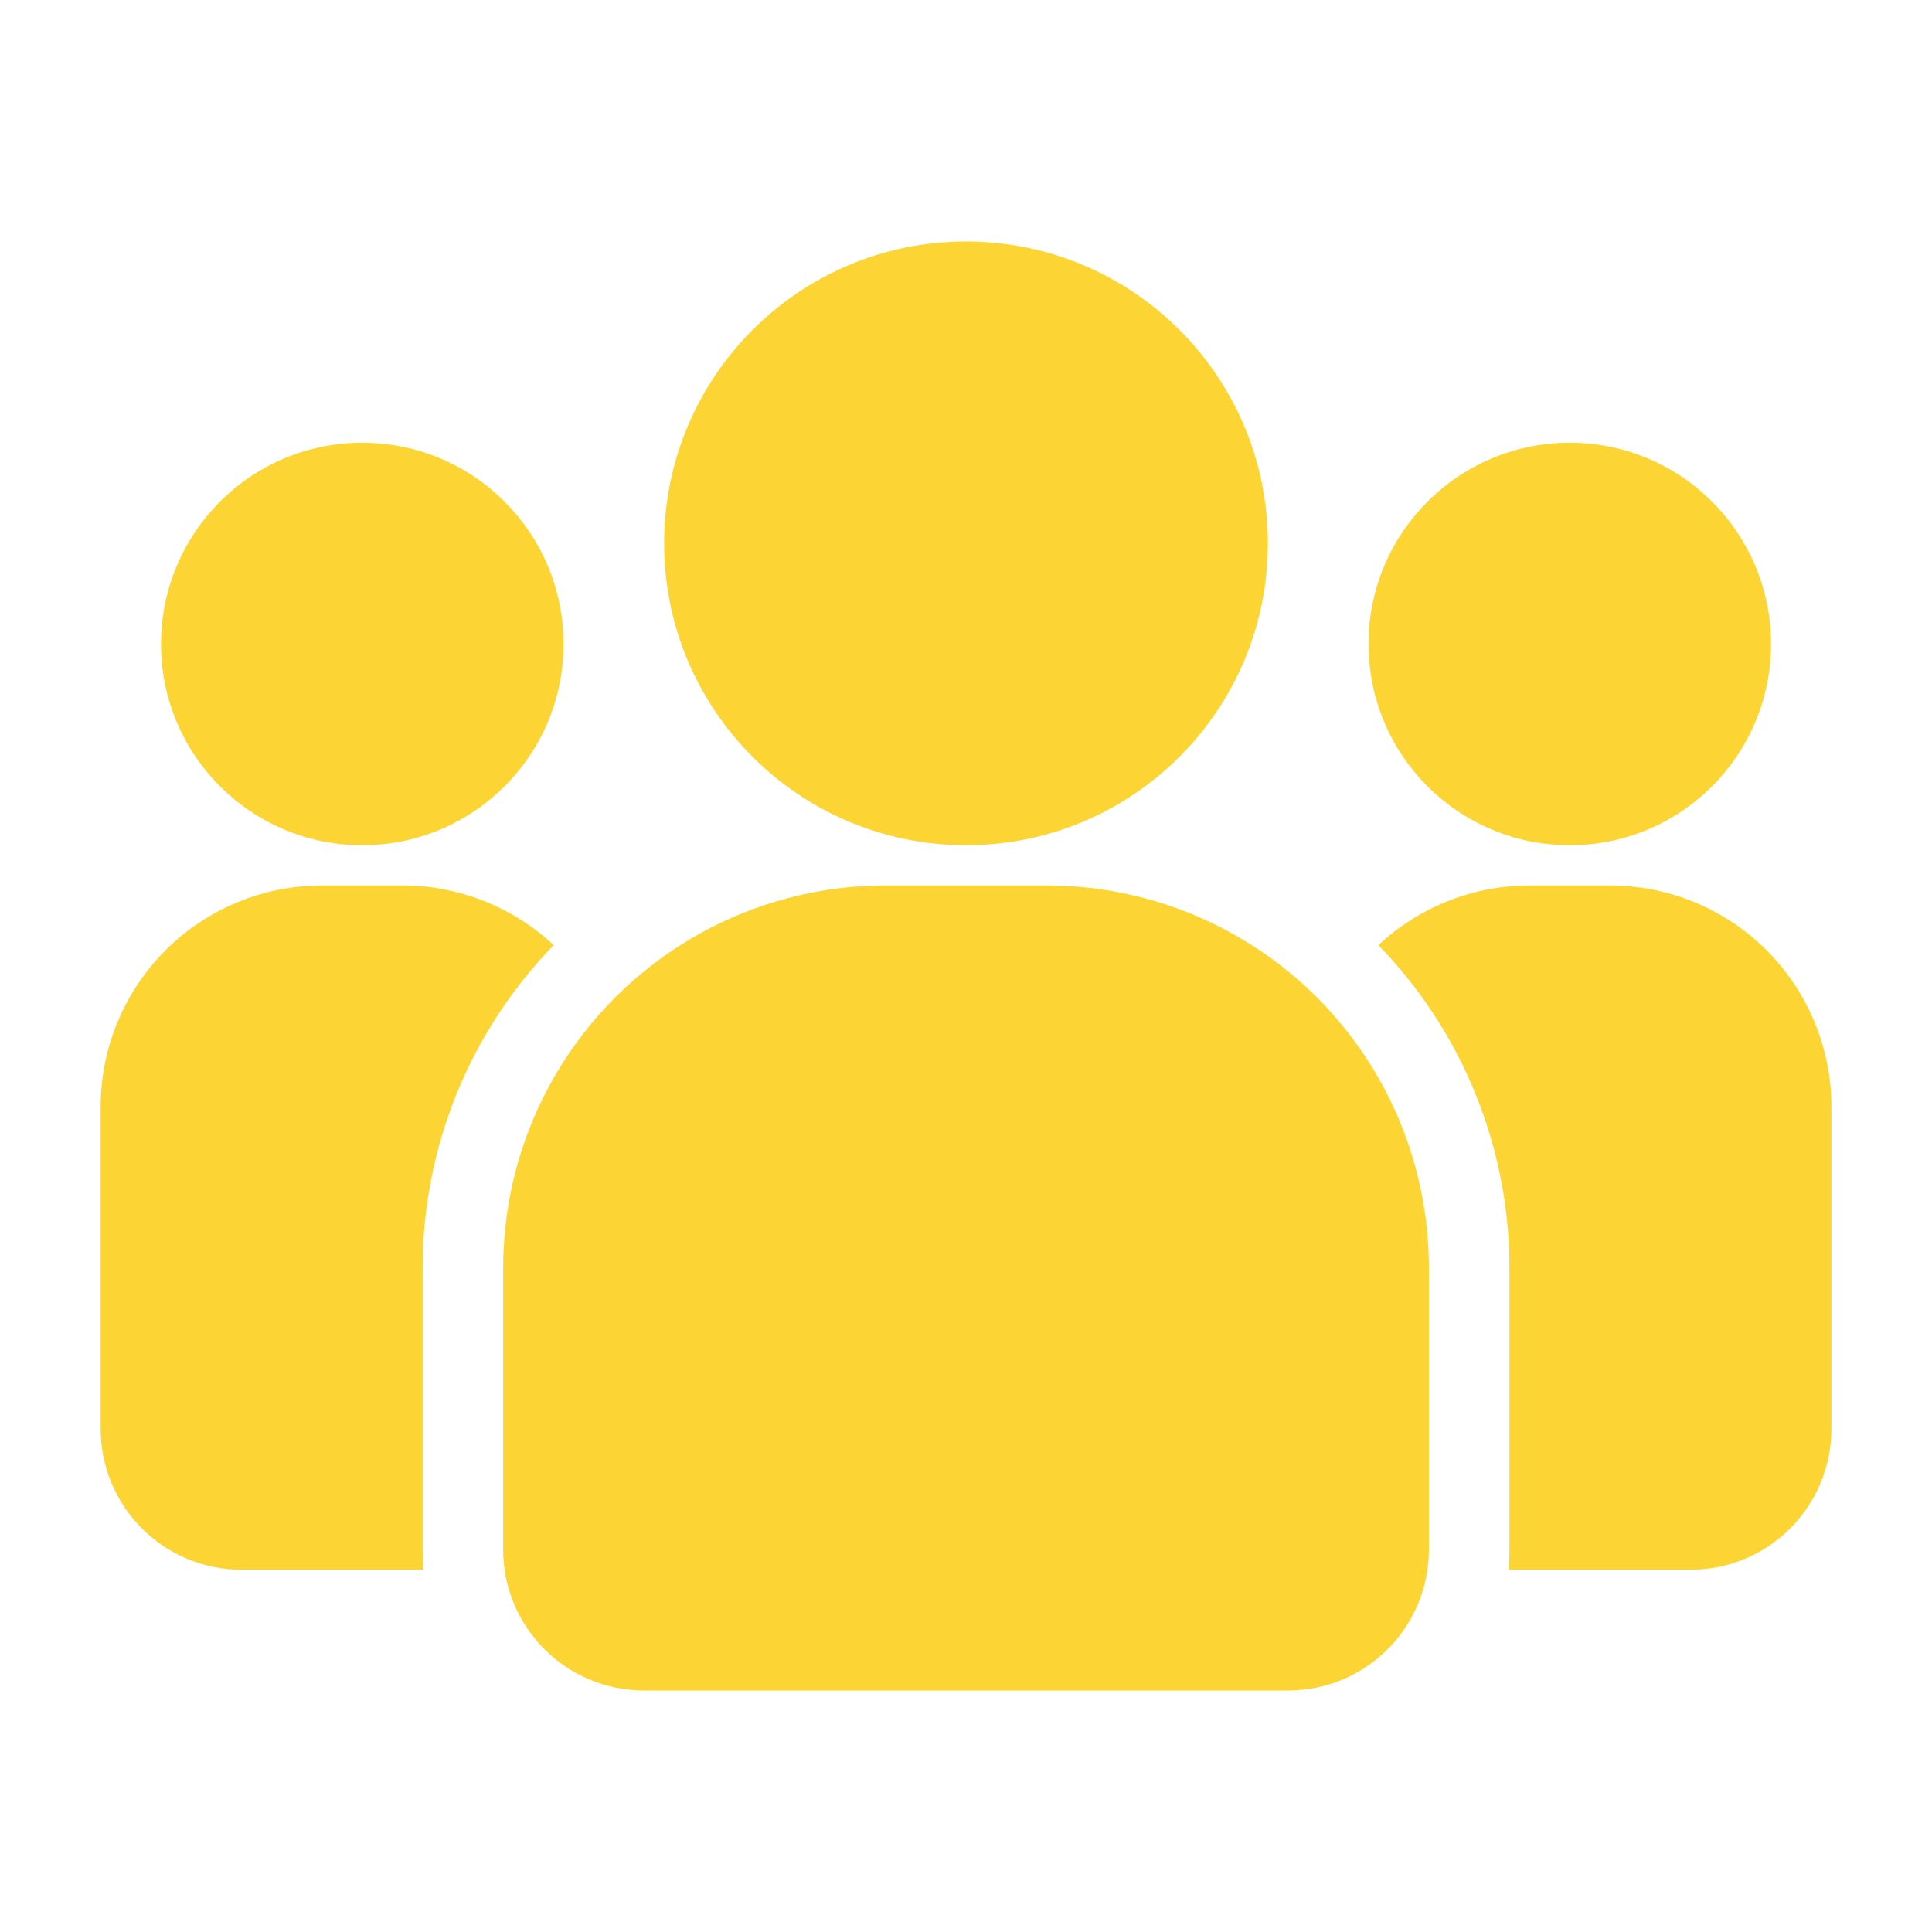
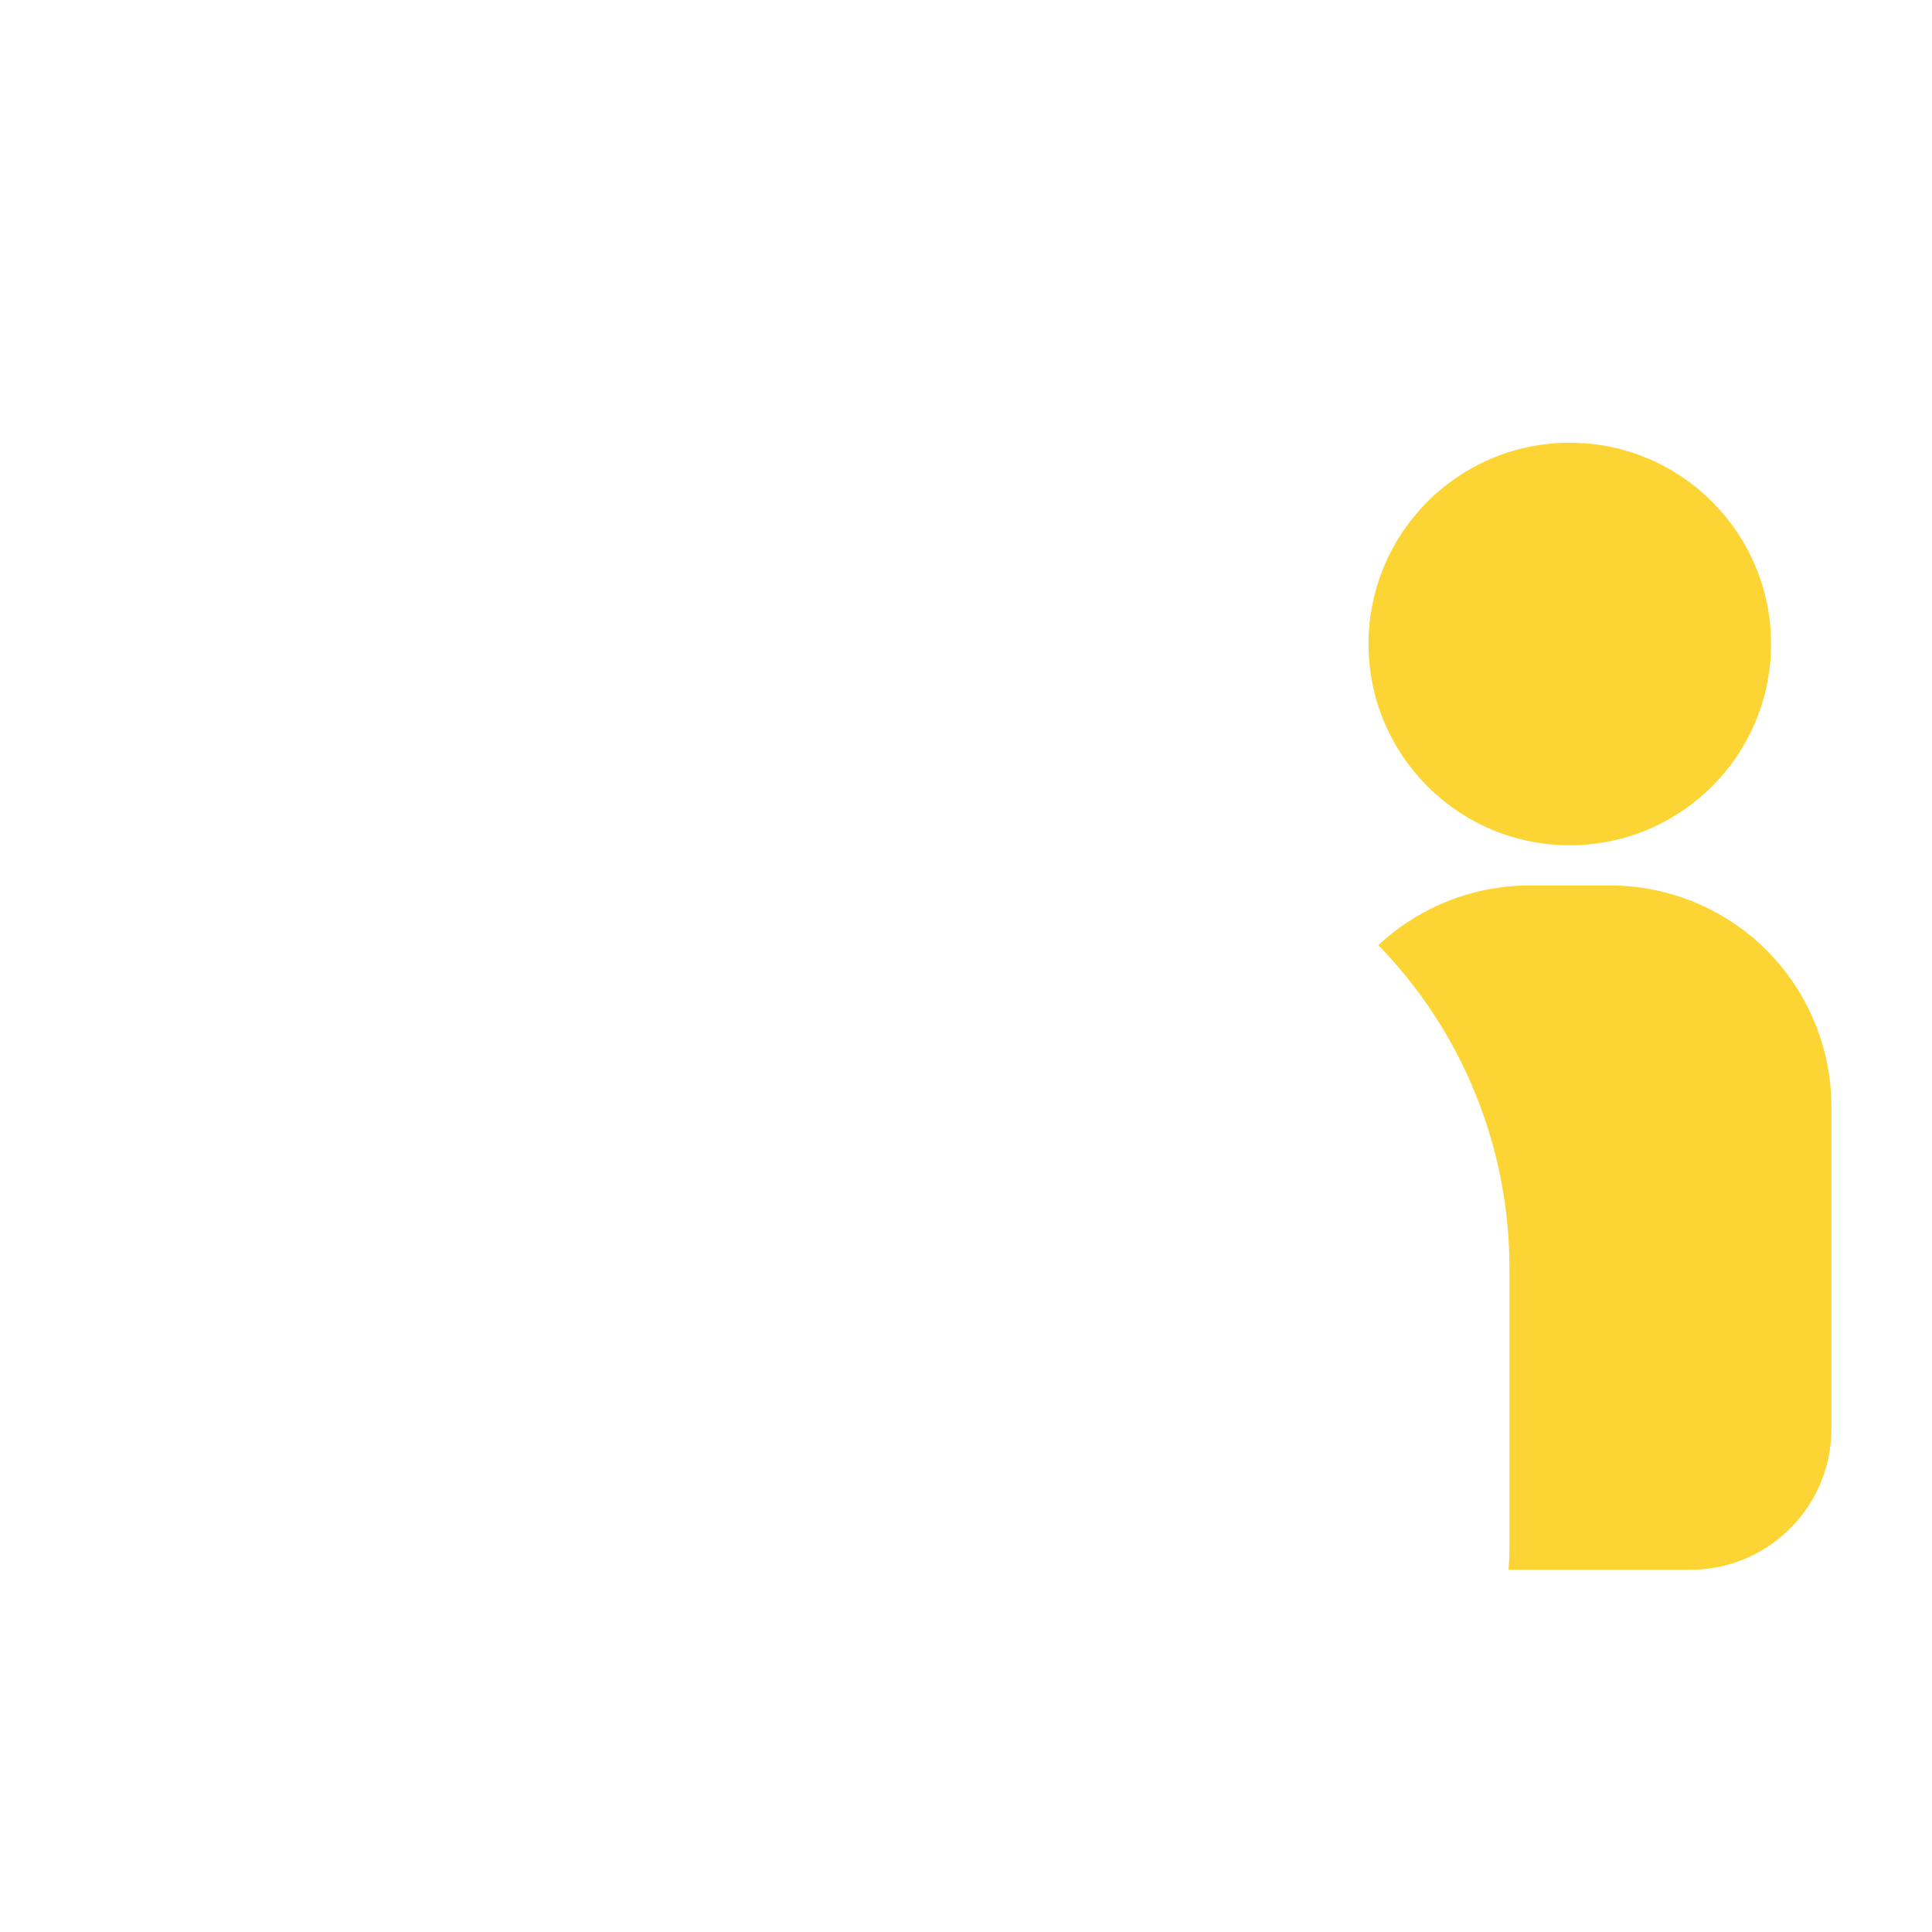
<svg xmlns="http://www.w3.org/2000/svg" width="32" height="32" viewBox="0 0 32 32" fill="none">
-   <path fill-rule="evenodd" clip-rule="evenodd" d="M23.667 21V25.666C23.667 26.954 22.623 28 21.334 28H10.667C9.378 28 8.334 26.954 8.334 25.666V21C8.334 19.32 9.001 17.709 10.189 16.521C11.377 15.333 12.987 14.666 14.667 14.666H17.334C19.014 14.666 20.625 15.333 21.813 16.521C23.001 17.709 23.667 19.32 23.667 21Z" fill="#FCD535" />
-   <path d="M16 14C18.761 14 21 11.761 21 9C21 6.239 18.761 4 16 4C13.239 4 11 6.239 11 9C11 11.761 13.239 14 16 14Z" fill="#FCD535" />
  <path d="M26 14C27.841 14 29.334 12.508 29.334 10.667C29.334 8.826 27.841 7.333 26 7.333C24.159 7.333 22.667 8.826 22.667 10.667C22.667 12.508 24.159 14 26 14Z" fill="#FCD535" />
-   <path d="M6 14C7.841 14 9.334 12.508 9.334 10.667C9.334 8.826 7.841 7.333 6 7.333C4.159 7.333 2.667 8.826 2.667 10.667C2.667 12.508 4.159 14 6 14Z" fill="#FCD535" />
-   <path fill-rule="evenodd" clip-rule="evenodd" d="M7.015 26H4C3.382 26 2.788 25.755 2.351 25.316C1.912 24.878 1.667 24.285 1.667 23.666V18.333C1.667 17.361 2.054 16.428 2.74 15.74C3.428 15.053 4.362 14.666 5.334 14.666H6.667C7.598 14.666 8.492 15.021 9.171 15.655C7.78 17.085 7 19.003 7 21V25.666C7 25.779 7.006 25.89 7.015 26Z" fill="#FCD535" />
  <path fill-rule="evenodd" clip-rule="evenodd" d="M22.83 15.655C23.509 15.021 24.403 14.666 25.334 14.666H26.667C27.639 14.666 28.573 15.053 29.261 15.74C29.947 16.428 30.334 17.361 30.334 18.333V23.666C30.334 24.285 30.089 24.878 29.65 25.316C29.213 25.755 28.619 26 28.001 26H24.986C24.995 25.89 25.001 25.779 25.001 25.666V21C25.001 19.003 24.221 17.085 22.83 15.655Z" fill="#FCD535" />
</svg>